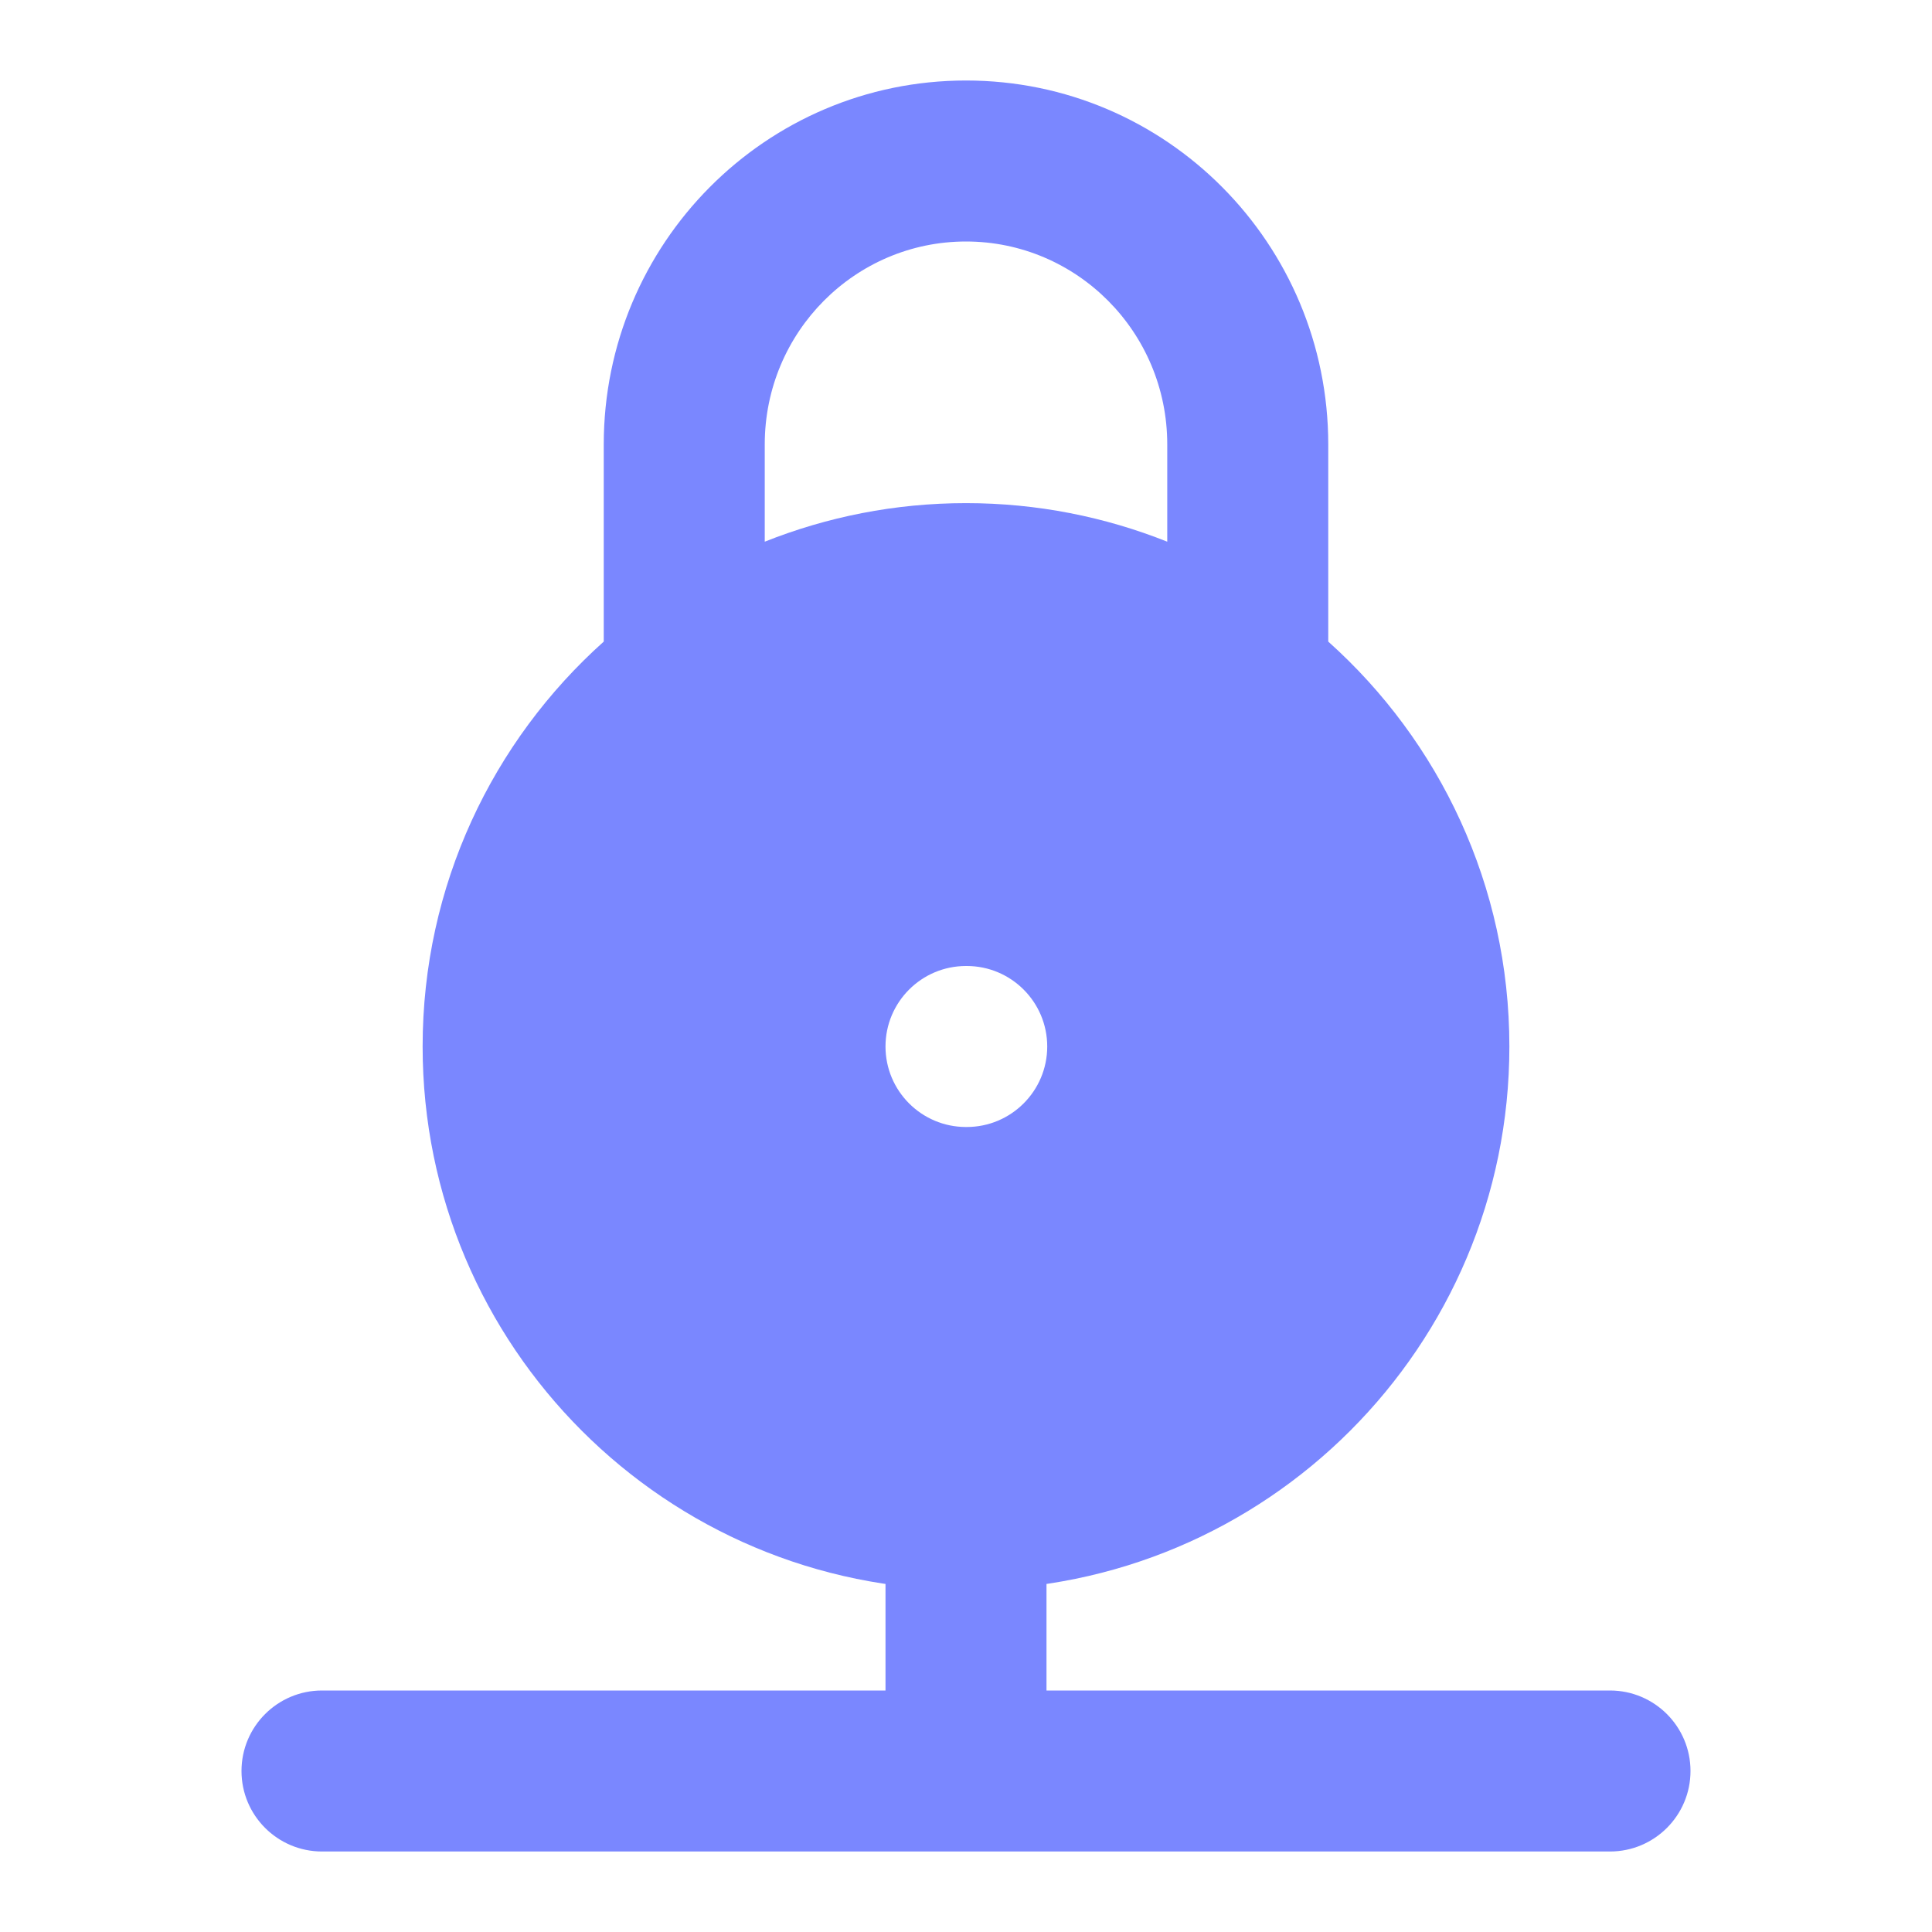
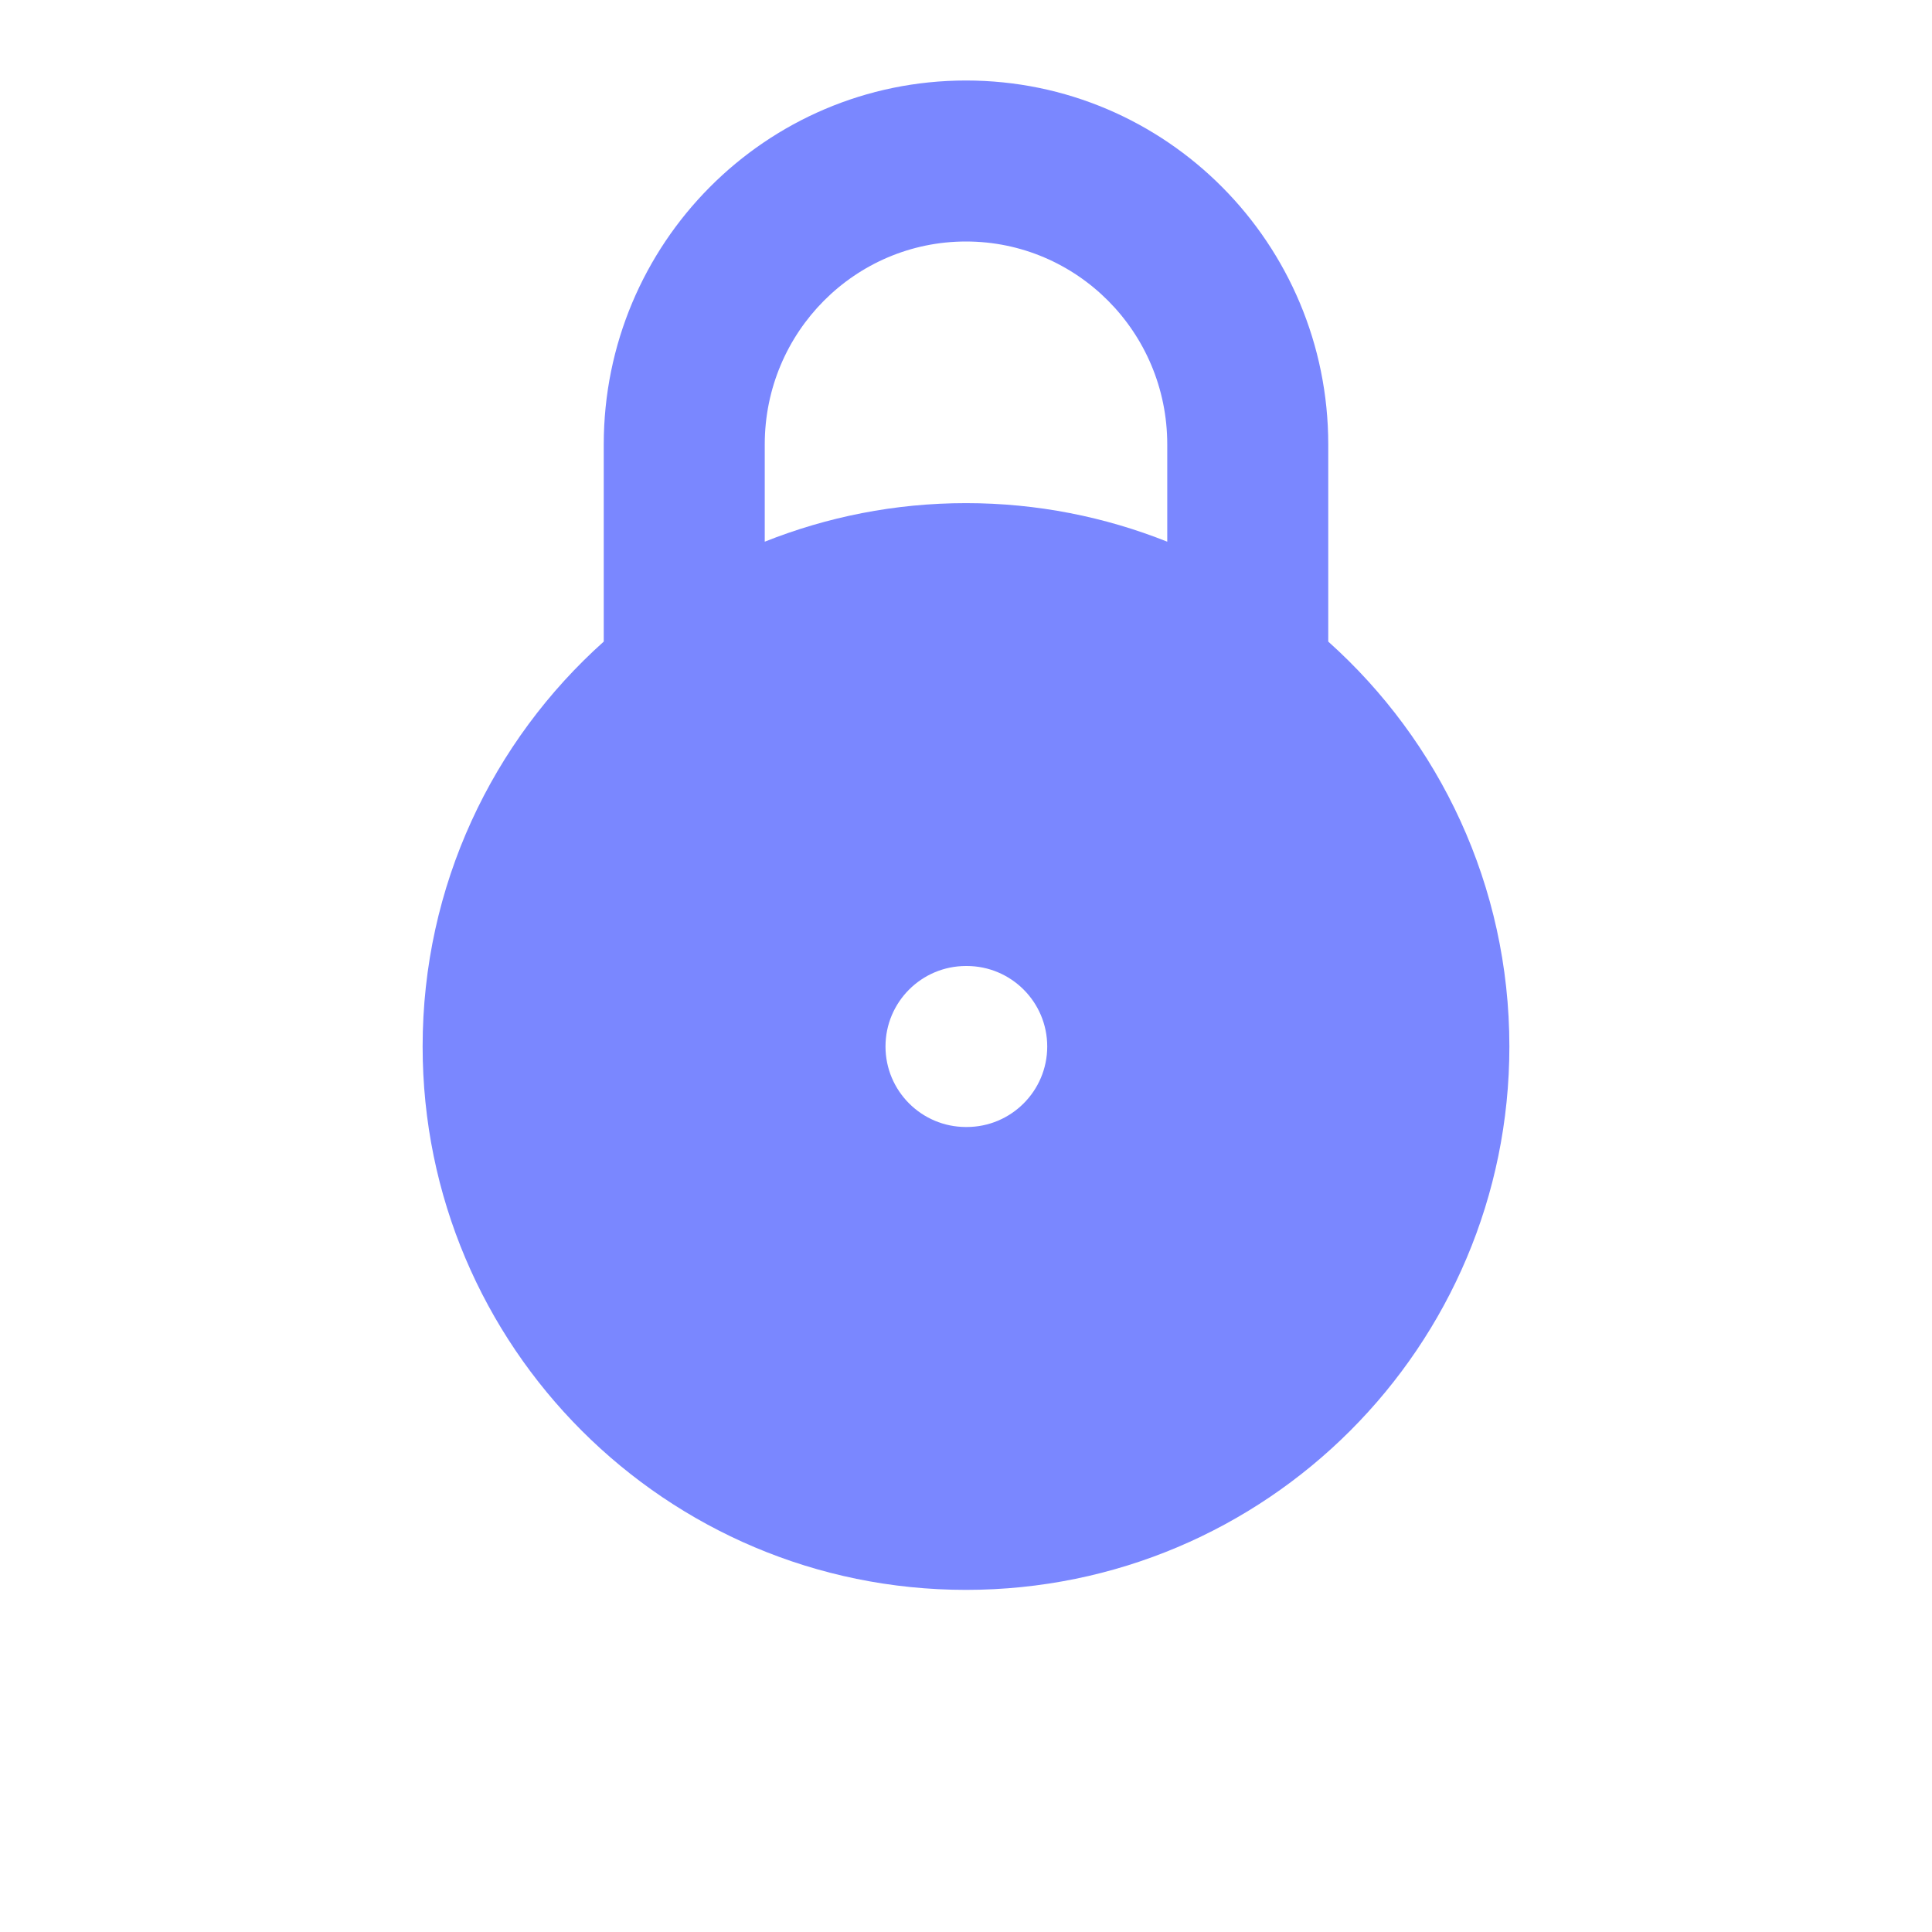
<svg xmlns="http://www.w3.org/2000/svg" width="24" height="24" viewBox="0 0 24 24" fill="none">
  <path d="M12 1C14.491 1 16.5 3.029 16.5 5.521V7.97C17.881 9.206 18.75 11.001 18.75 13C18.75 16.728 15.728 19.75 12 19.75C8.272 19.75 5.25 16.728 5.25 13C5.25 11.001 6.119 9.206 7.5 7.97V5.521C7.5 3.029 9.509 1 12 1ZM12 12C11.448 12 11 12.448 11 13C11 13.552 11.448 14 12 14H12.009C12.561 14 13.009 13.552 13.009 13C13.009 12.448 12.561 12 12.009 12H12ZM12 3C10.625 3 9.5 4.123 9.5 5.521V6.729C10.273 6.421 11.117 6.25 12 6.25C12.883 6.25 13.727 6.421 14.5 6.729V5.521C14.5 4.123 13.375 3 12 3Z" fill="#7A87FF" />
-   <path fill-rule="evenodd" clip-rule="evenodd" d="M12 18C12.552 18 13 18.448 13 19V21H20C20.552 21 21 21.448 21 22C21 22.552 20.552 23 20 23H4C3.448 23 3 22.552 3 22C3 21.448 3.448 21 4 21H11V19C11 18.448 11.448 18 12 18Z" fill="#7A87FF" />
</svg>